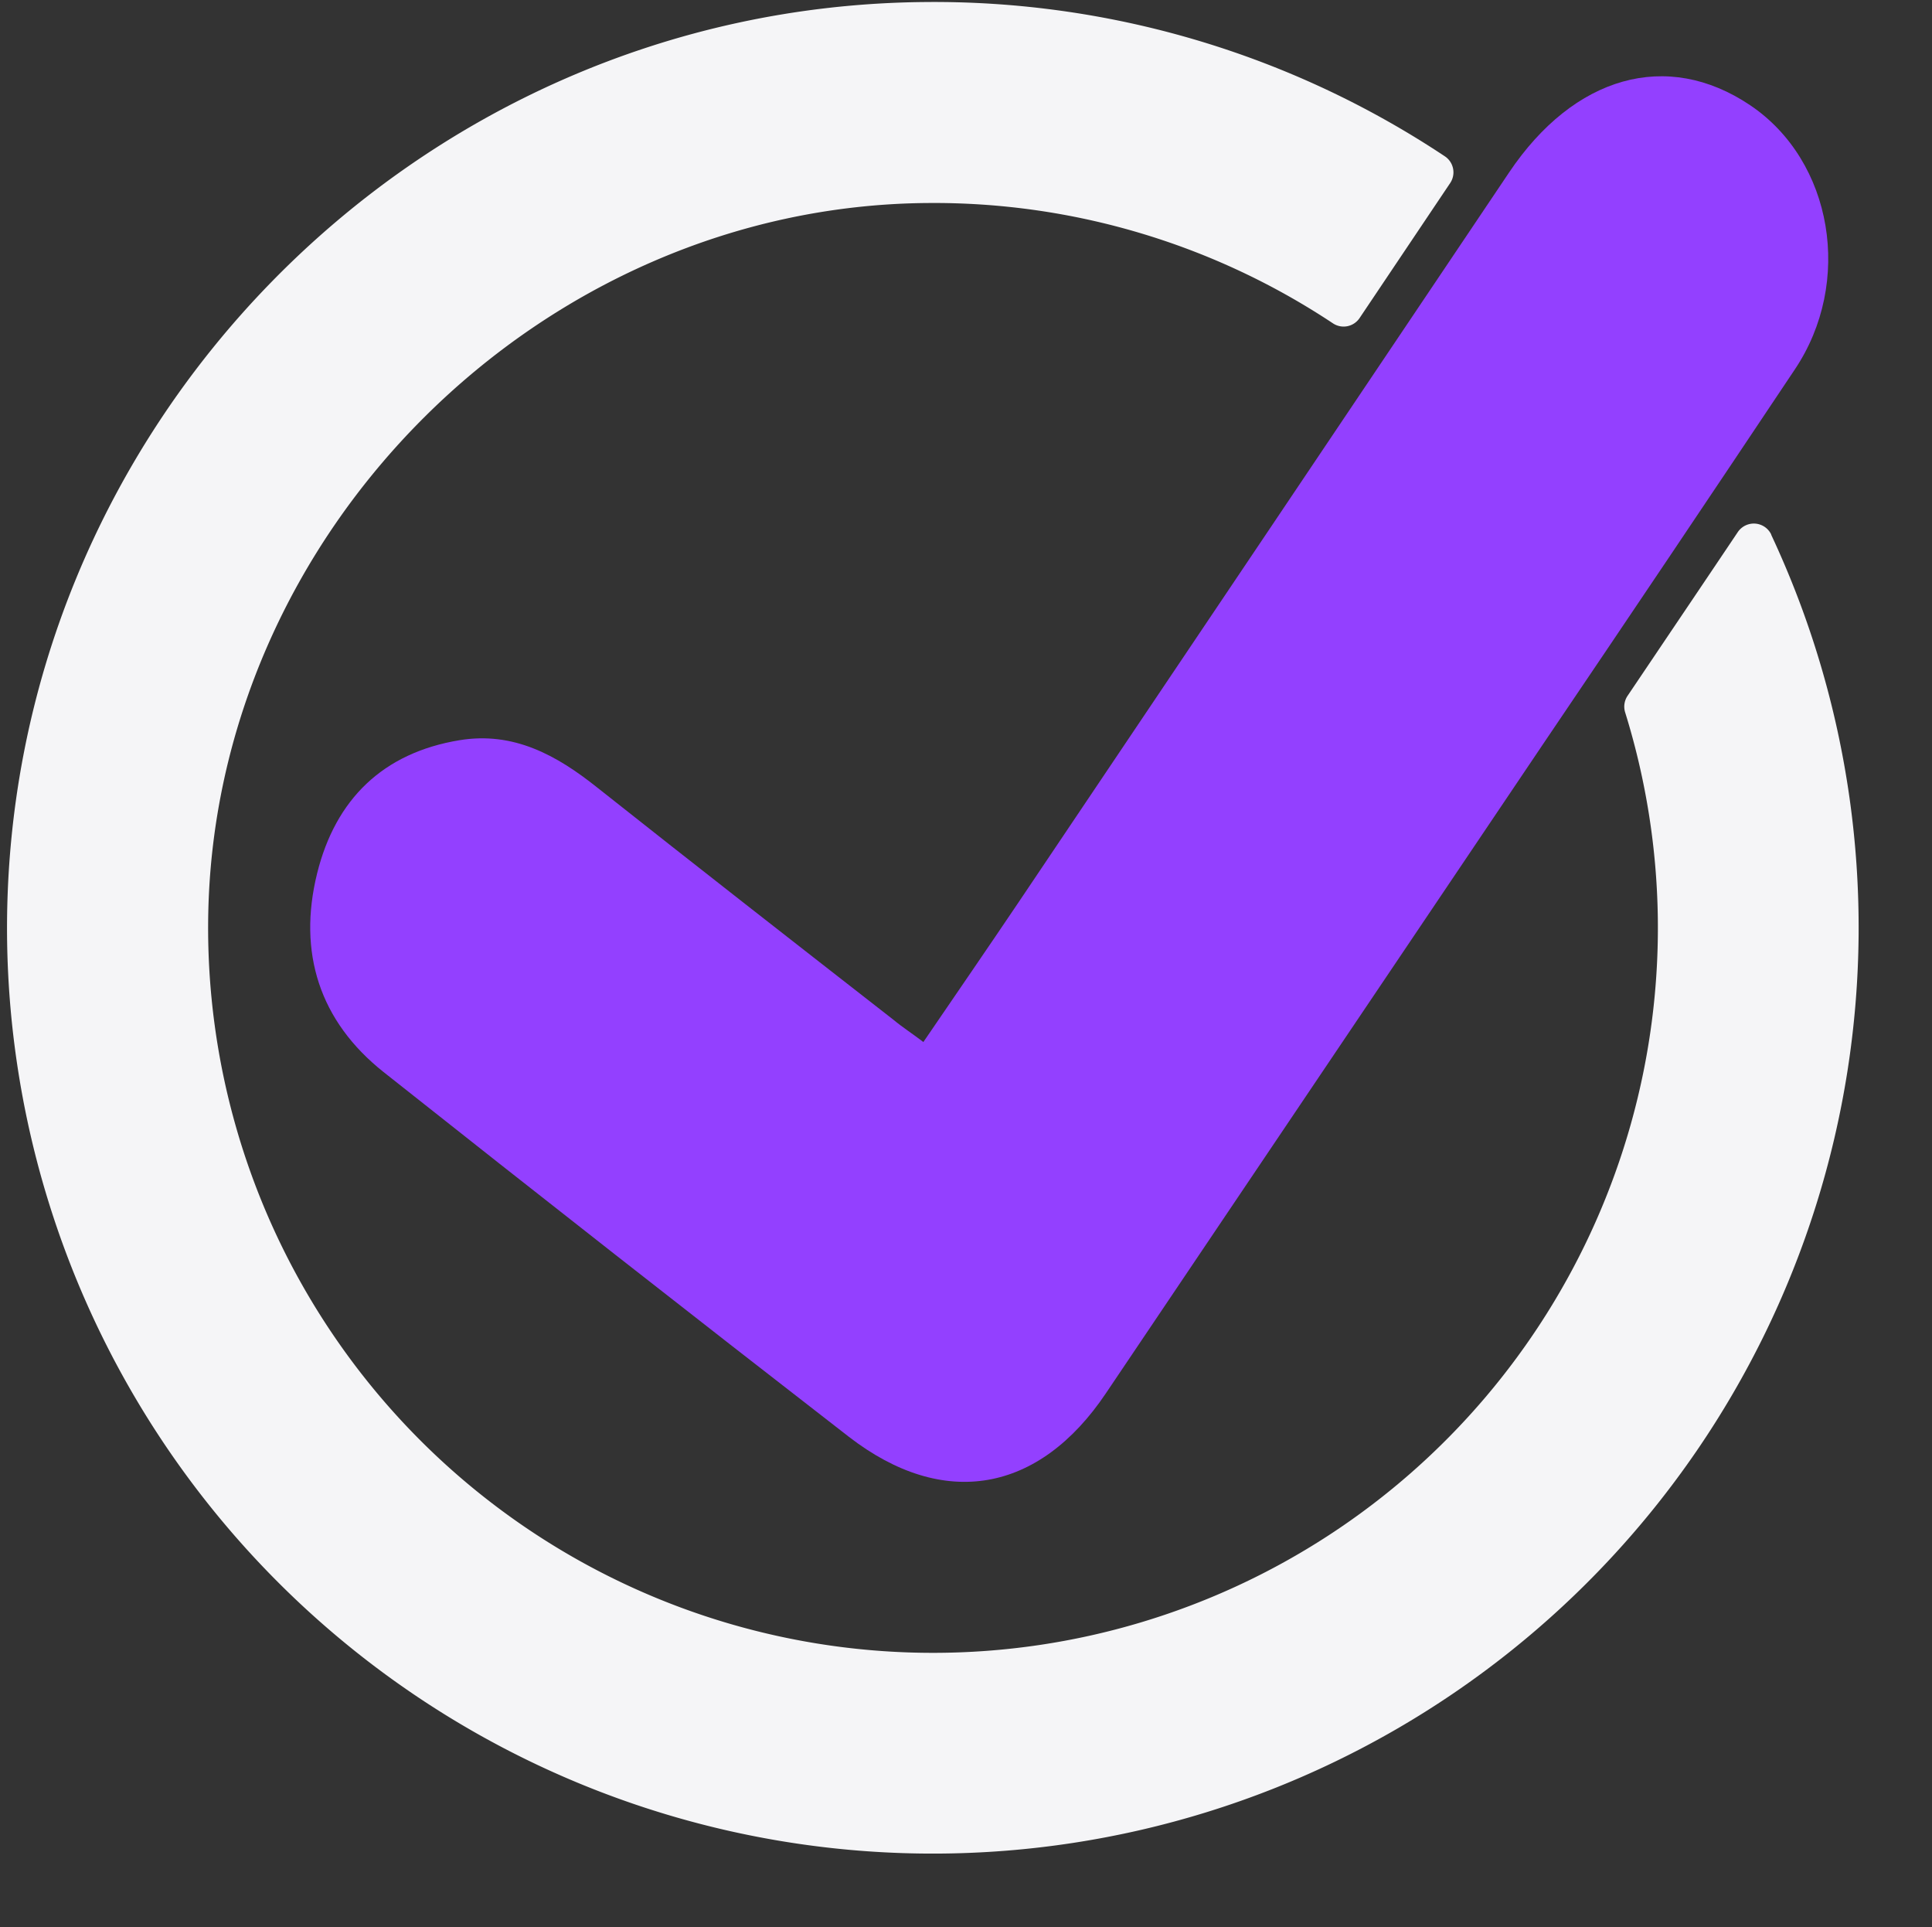
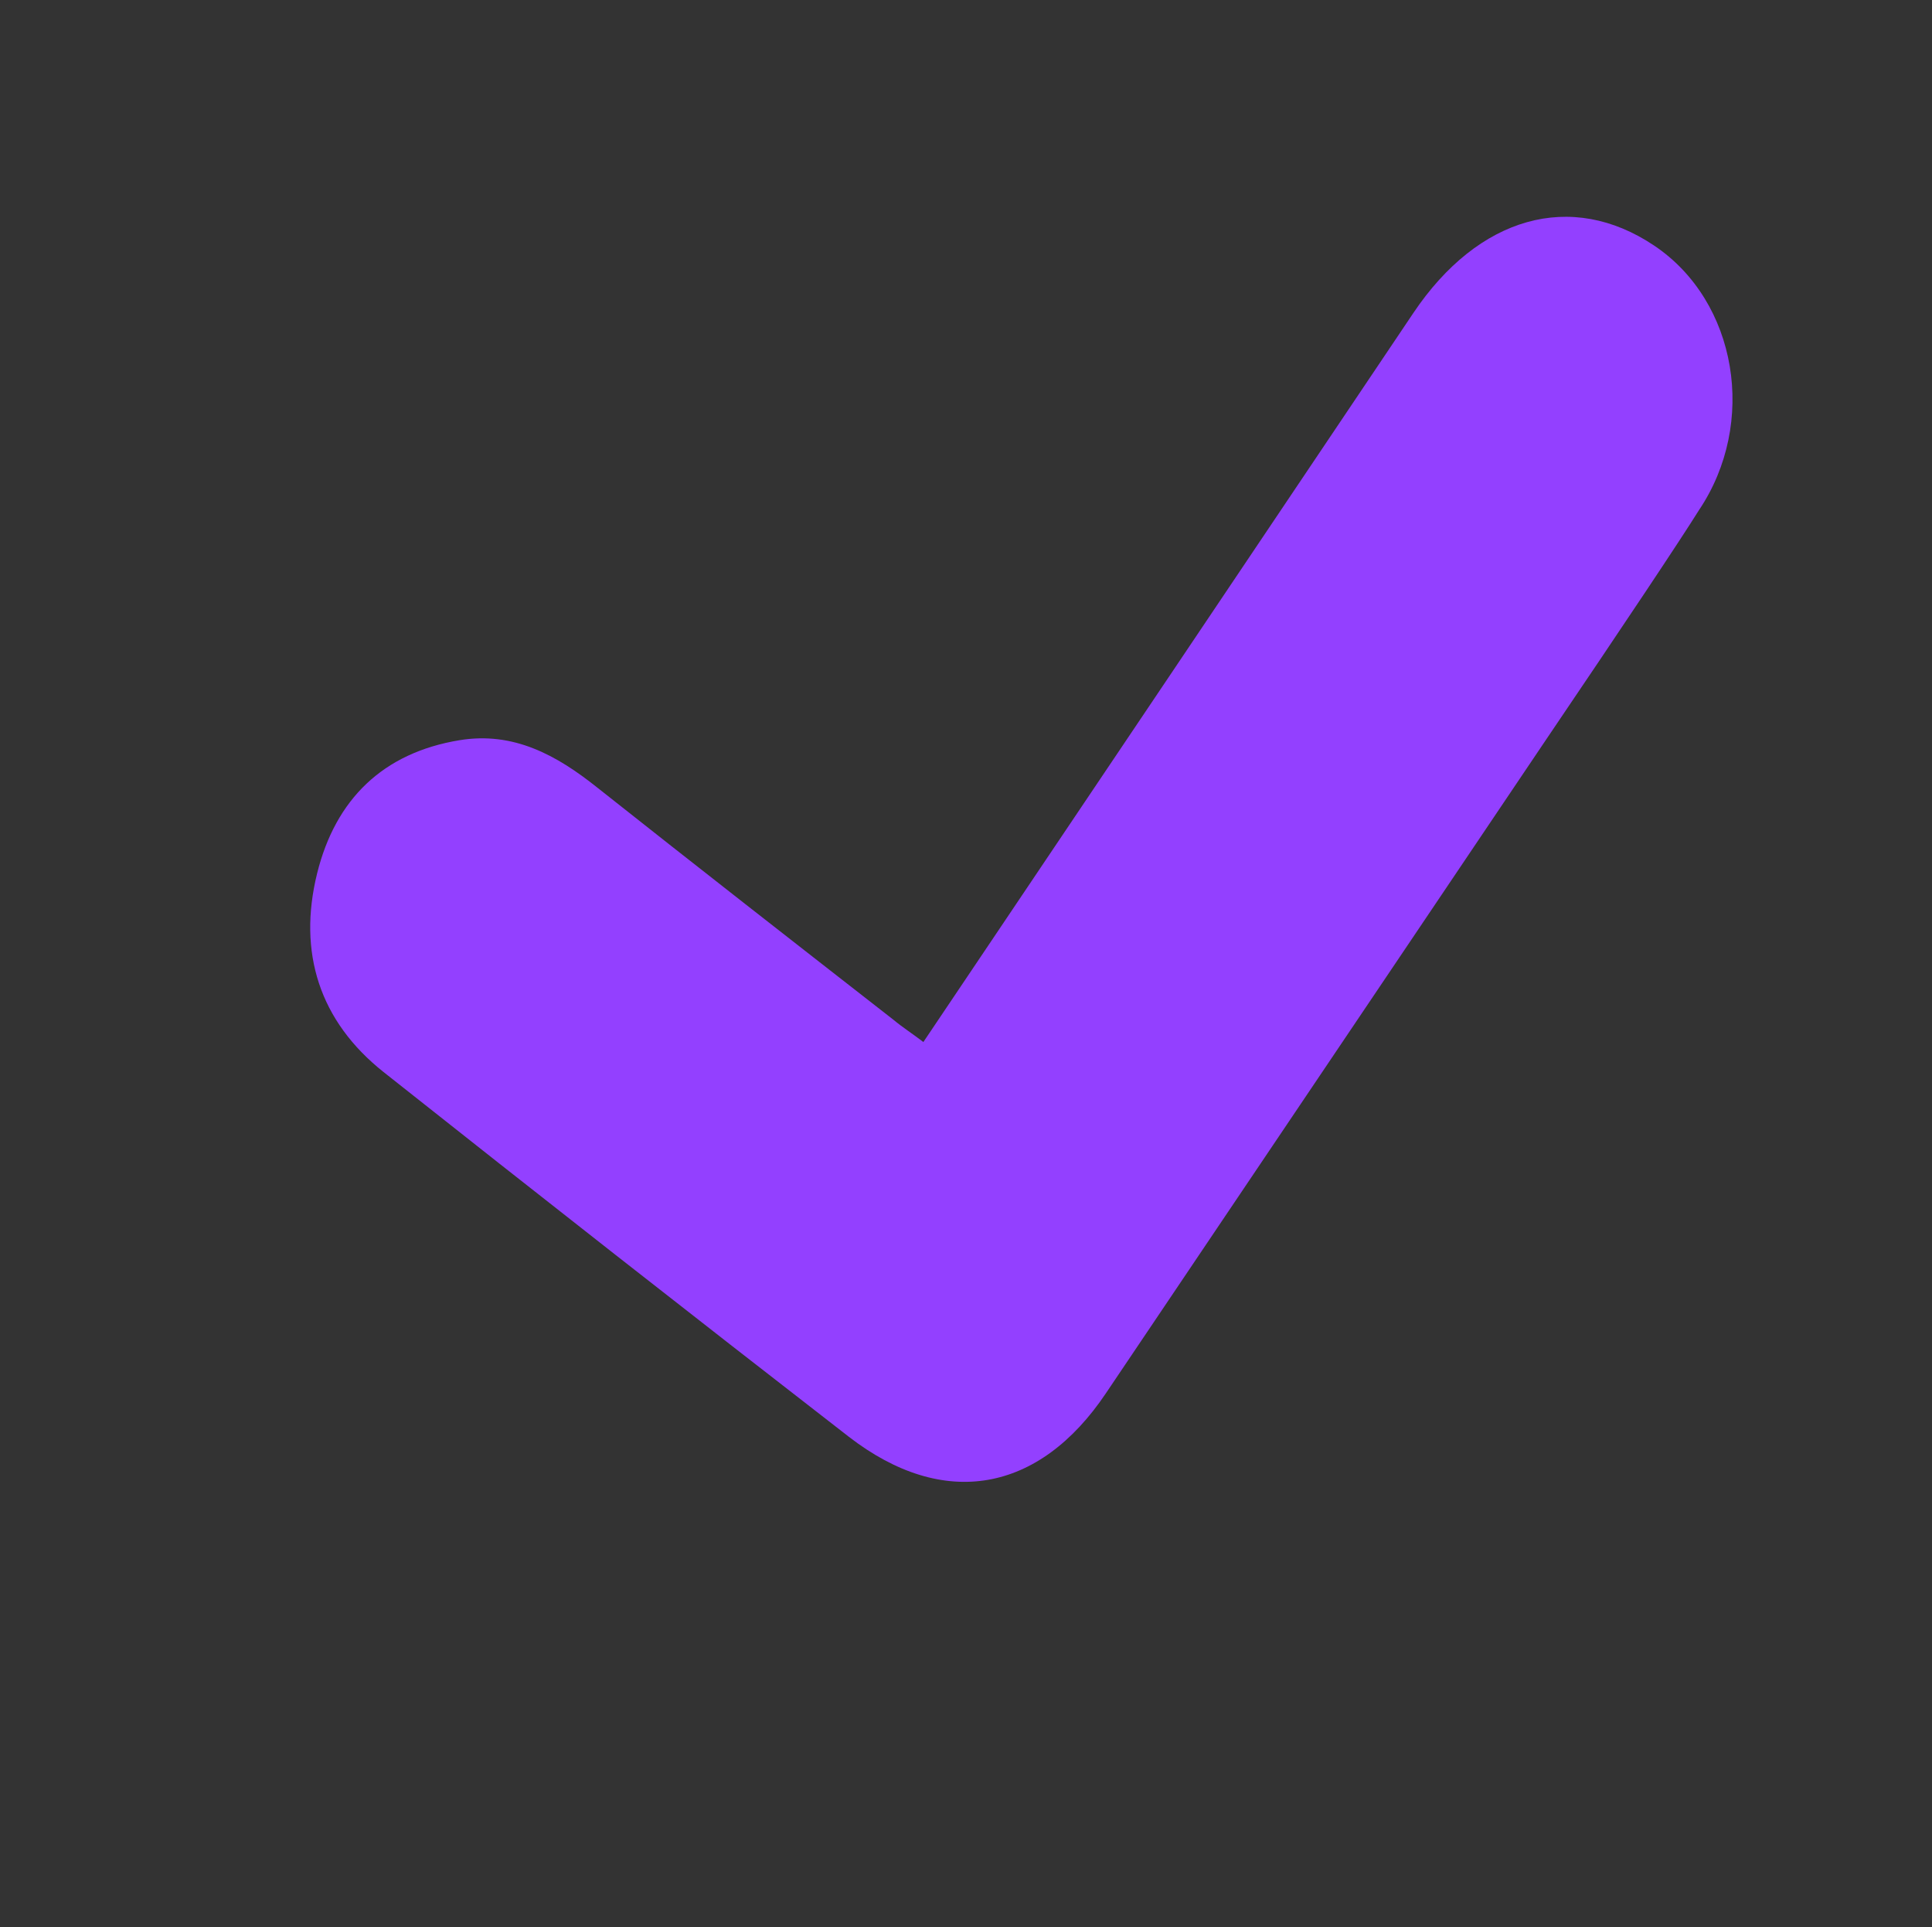
<svg xmlns="http://www.w3.org/2000/svg" fill="#000000" height="189.4" preserveAspectRatio="xMidYMid meet" version="1" viewBox="-0.7 -0.2 189.9 189.4" width="189.9" zoomAndPan="magnify">
  <rect x="-0.7" y="-0.2" width="189.9" height="189.4" fill="#333333" stroke="none" />
  <g data-name="Layer 2">
    <g data-name="Layer 5">
      <g id="change1_1">
-         <path d="M90.06,102.2c3.22-4.72,6.34-9.25,9.41-13.81q24.09-35.81,48.16-71.64c6.38-9.5,15.52-12.1,23.68-6.62s10.16,17.43,4.39,26Q163.36,54.62,150.92,73,129.47,104.86,108,136.72c-6.56,9.77-15.93,11.49-25.27,4.27Q59.78,123.2,37,105.15c-6.3-5-8.45-11.75-6.53-19.52,1.8-7.27,6.46-11.85,14-13.09C49.77,71.67,54,74,58,77.19,67.67,84.85,77.39,92.43,87.1,100,88,100.75,89,101.39,90.06,102.2Z" fill="#9340ff" />
+         <path d="M90.06,102.2q24.09-35.81,48.16-71.64c6.38-9.5,15.52-12.1,23.68-6.62s10.16,17.43,4.39,26Q163.36,54.62,150.92,73,129.47,104.86,108,136.72c-6.56,9.77-15.93,11.49-25.27,4.27Q59.78,123.2,37,105.15c-6.3-5-8.45-11.75-6.53-19.52,1.8-7.27,6.46-11.85,14-13.09C49.77,71.67,54,74,58,77.19,67.67,84.85,77.39,92.43,87.1,100,88,100.75,89,101.39,90.06,102.2Z" fill="#9340ff" />
      </g>
      <g id="change2_1">
-         <path d="M173.4,52.33a1.9,1.9,0,0,0-3.29-.24c-2.81,4.19-5.62,8.35-8.38,12.45l-2.46,3.65a1.9,1.9,0,0,0-.23,1.62A71.25,71.25,0,1,1,19.76,90.31C20.11,52.19,52.4,20,90.53,19.75a70.91,70.91,0,0,1,39.81,11.84,1.89,1.89,0,0,0,2.6-.54l8.9-13.26a1.89,1.89,0,0,0-.51-2.62A90.69,90.69,0,0,0,90.14,0C39.93.47-.72,42.14,0,92.34a91,91,0,1,0,173.39-40Z" fill="#f5f5f7" />
-       </g>
+         </g>
    </g>
  </g>
</svg>